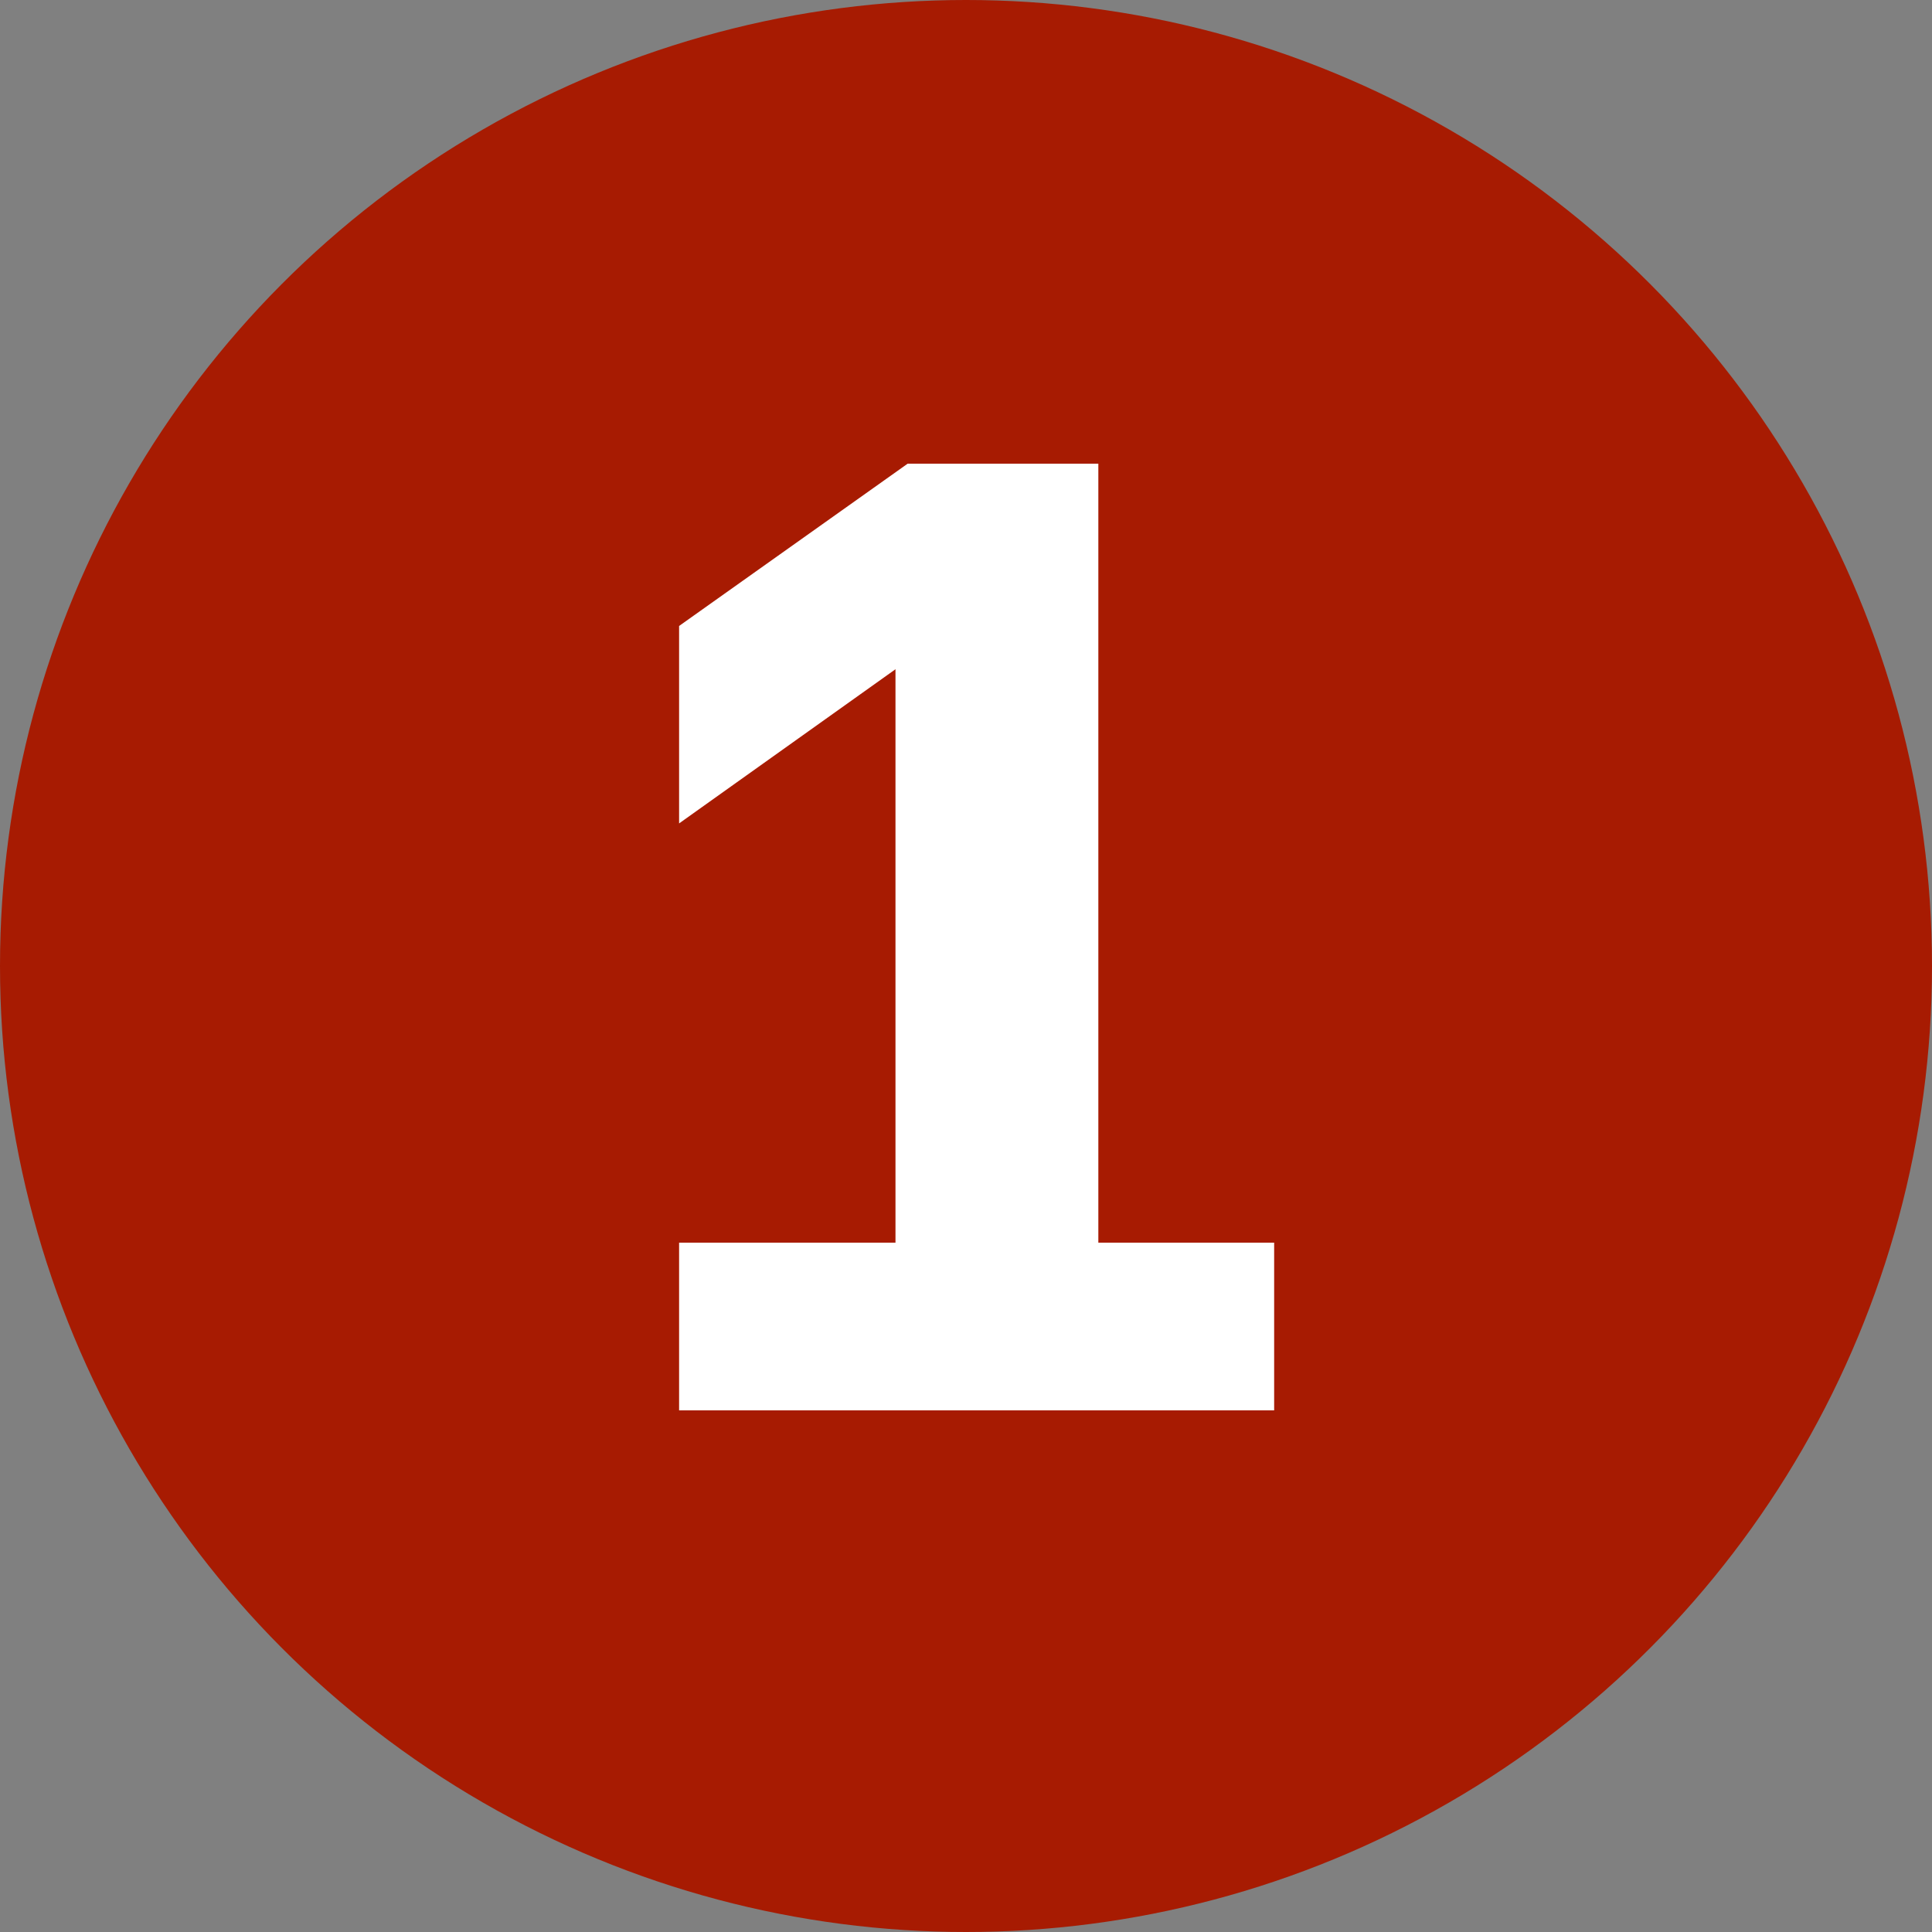
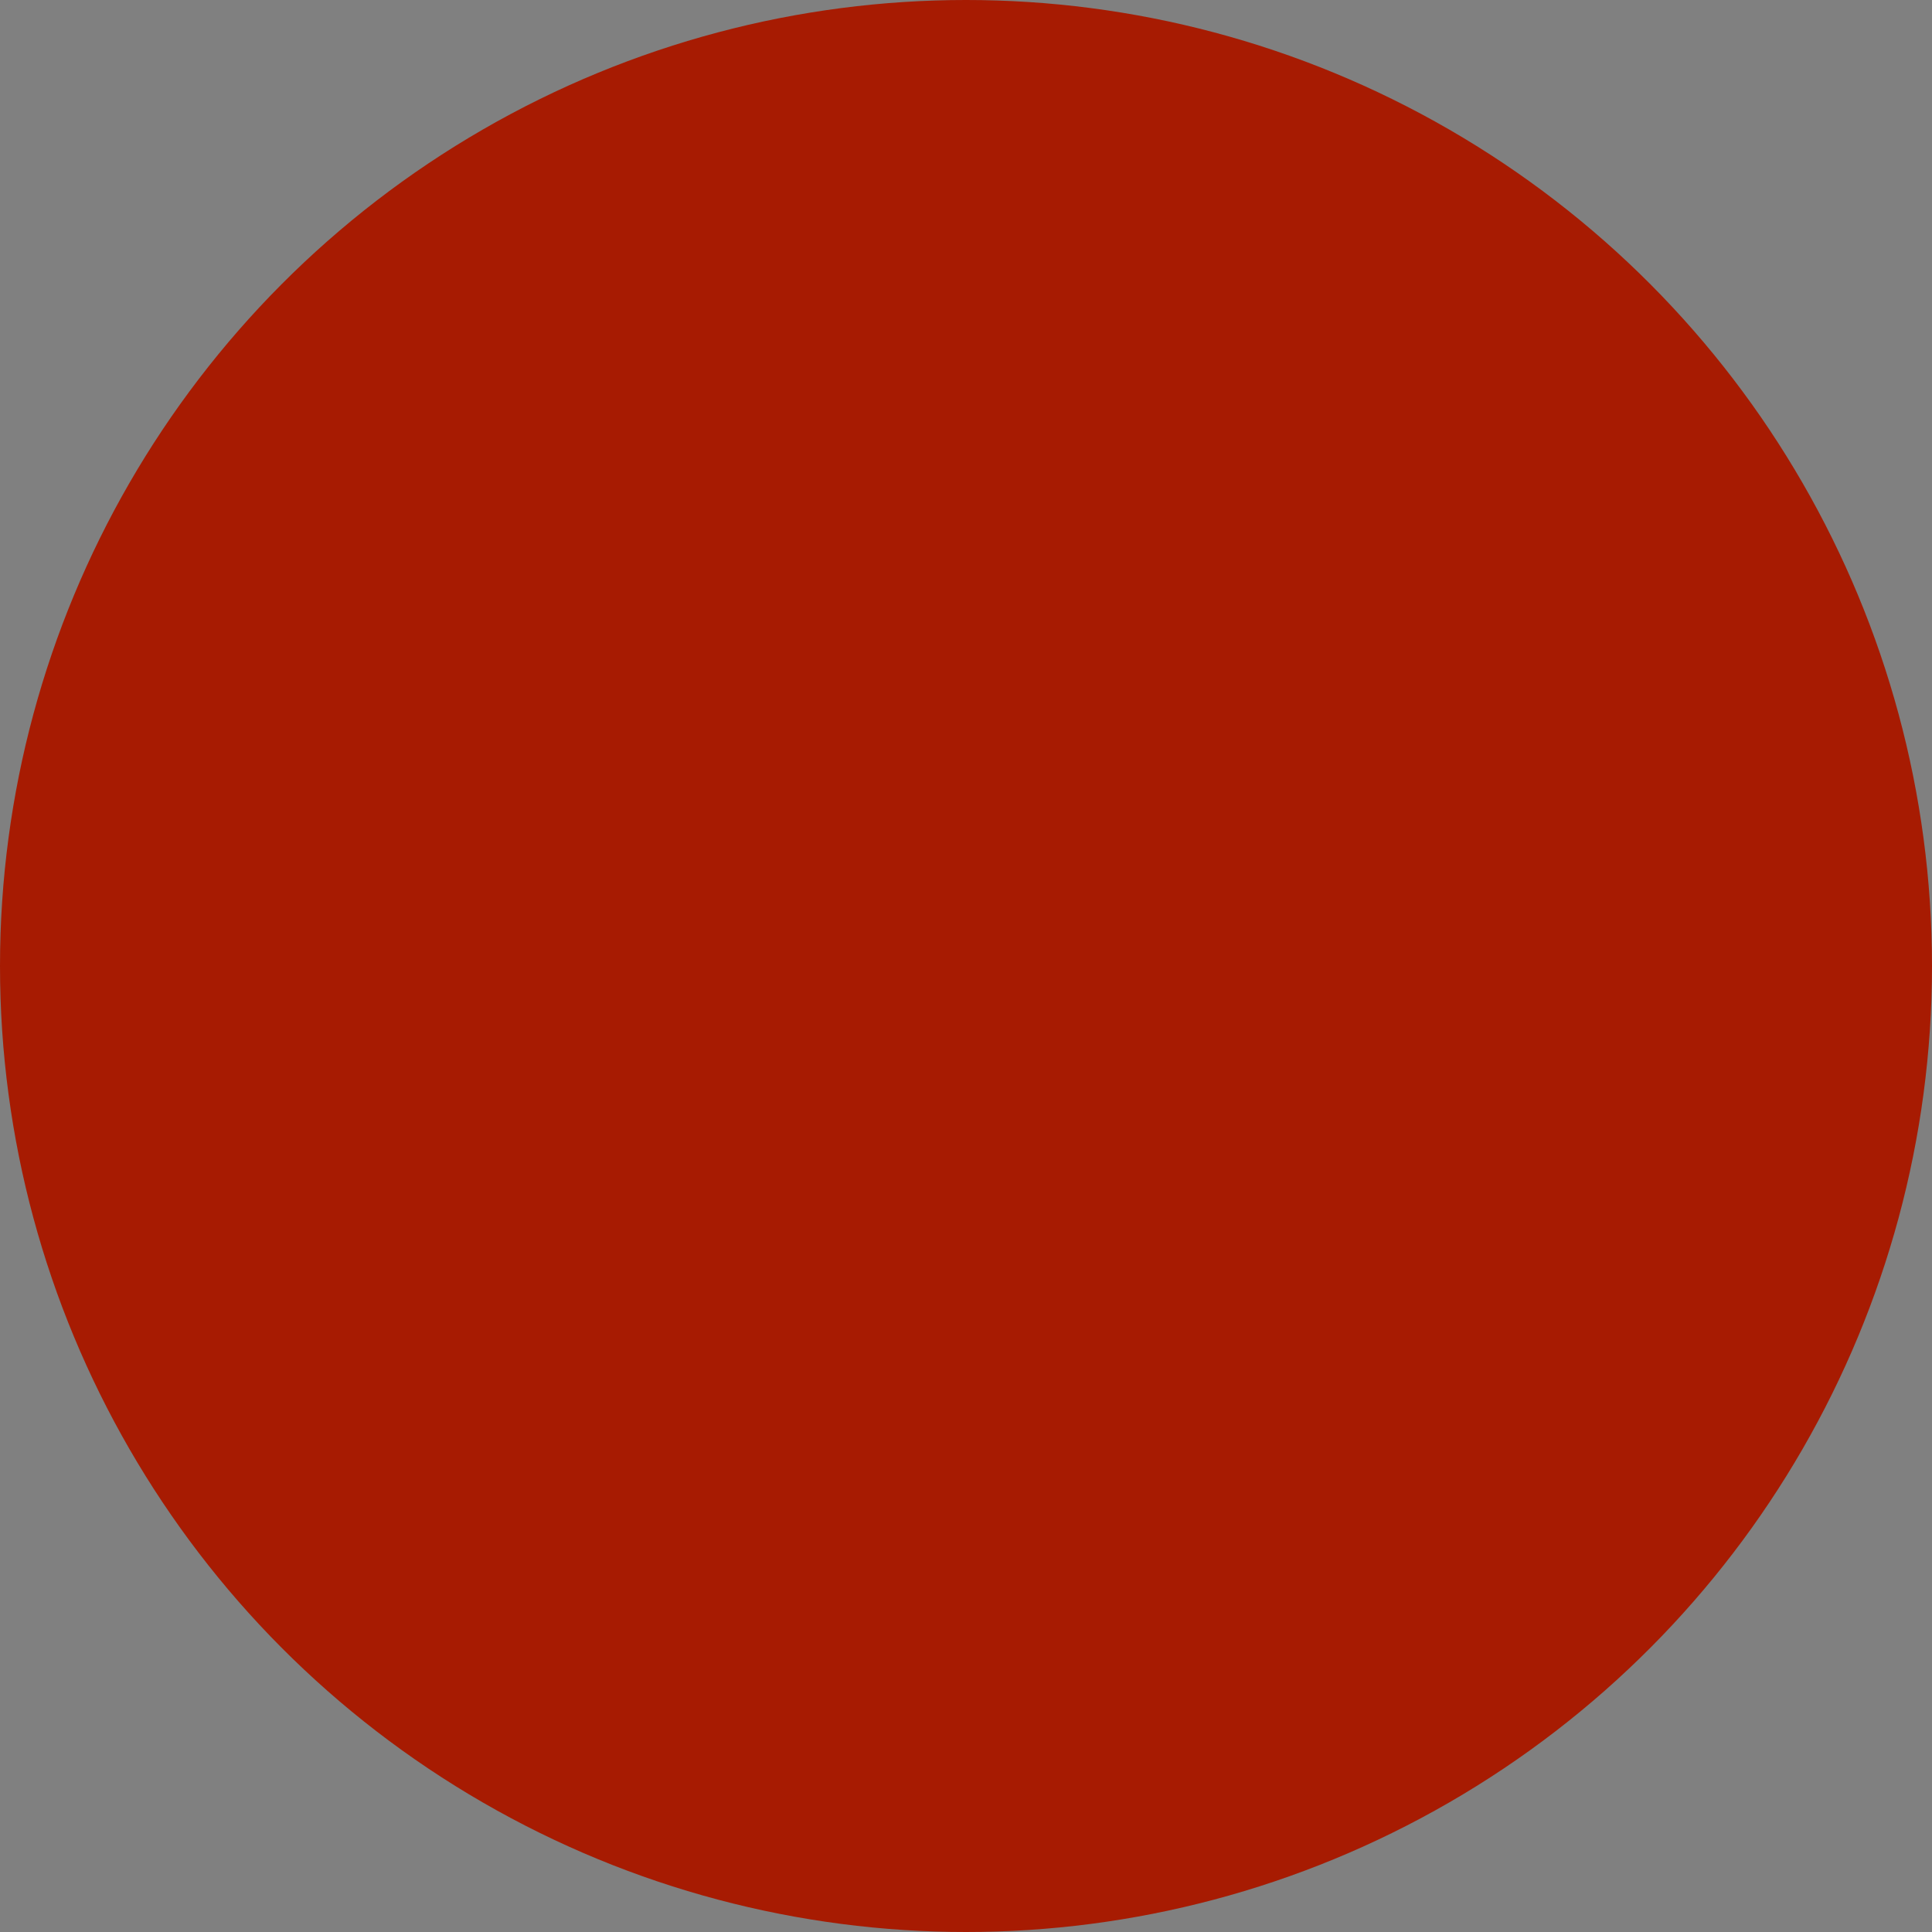
<svg xmlns="http://www.w3.org/2000/svg" width="100" height="100" viewBox="0 0 100 100" fill="none">
  <rect x="0" y="0" width="100" height="100" fill="#808080" stroke="none" />
  <circle cx="50" cy="50" r="50" fill="#A71B02" />
-   <path d="M35.15 73V64.32H46.35V34.64L35.15 42.62V32.4L46.98 24H56.85V64.32H65.95V73H35.15Z" fill="white" />
</svg>